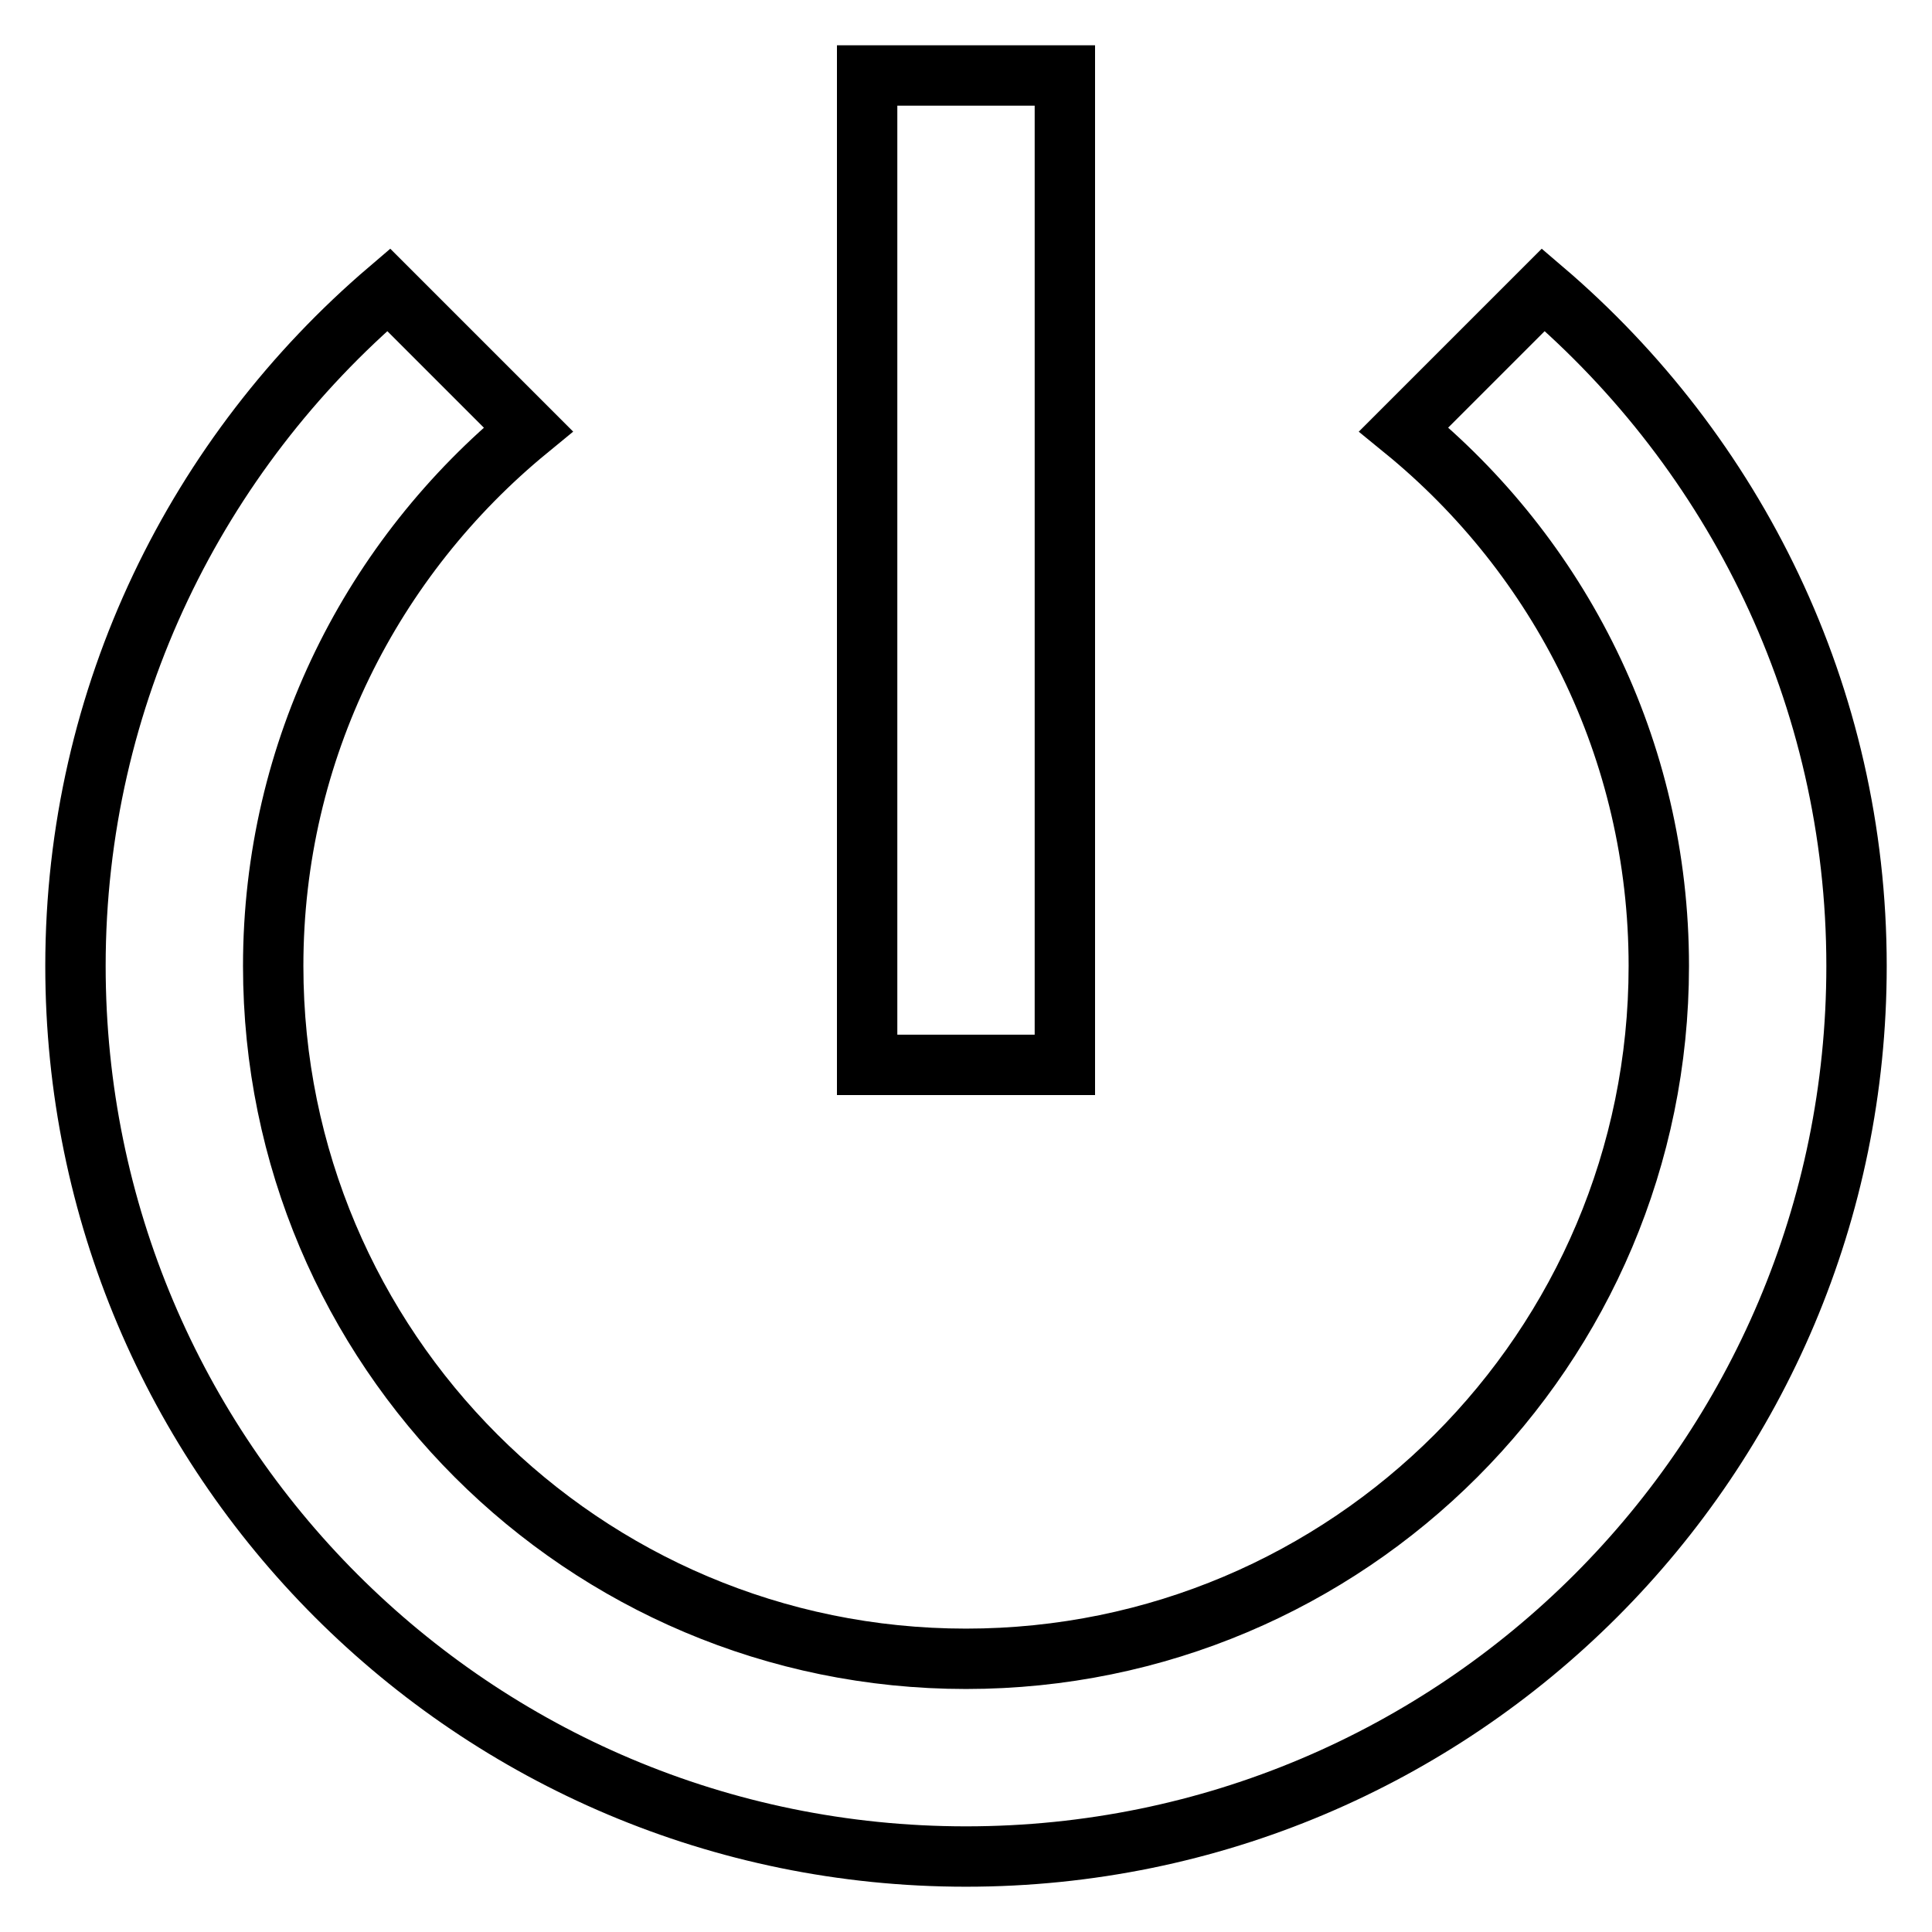
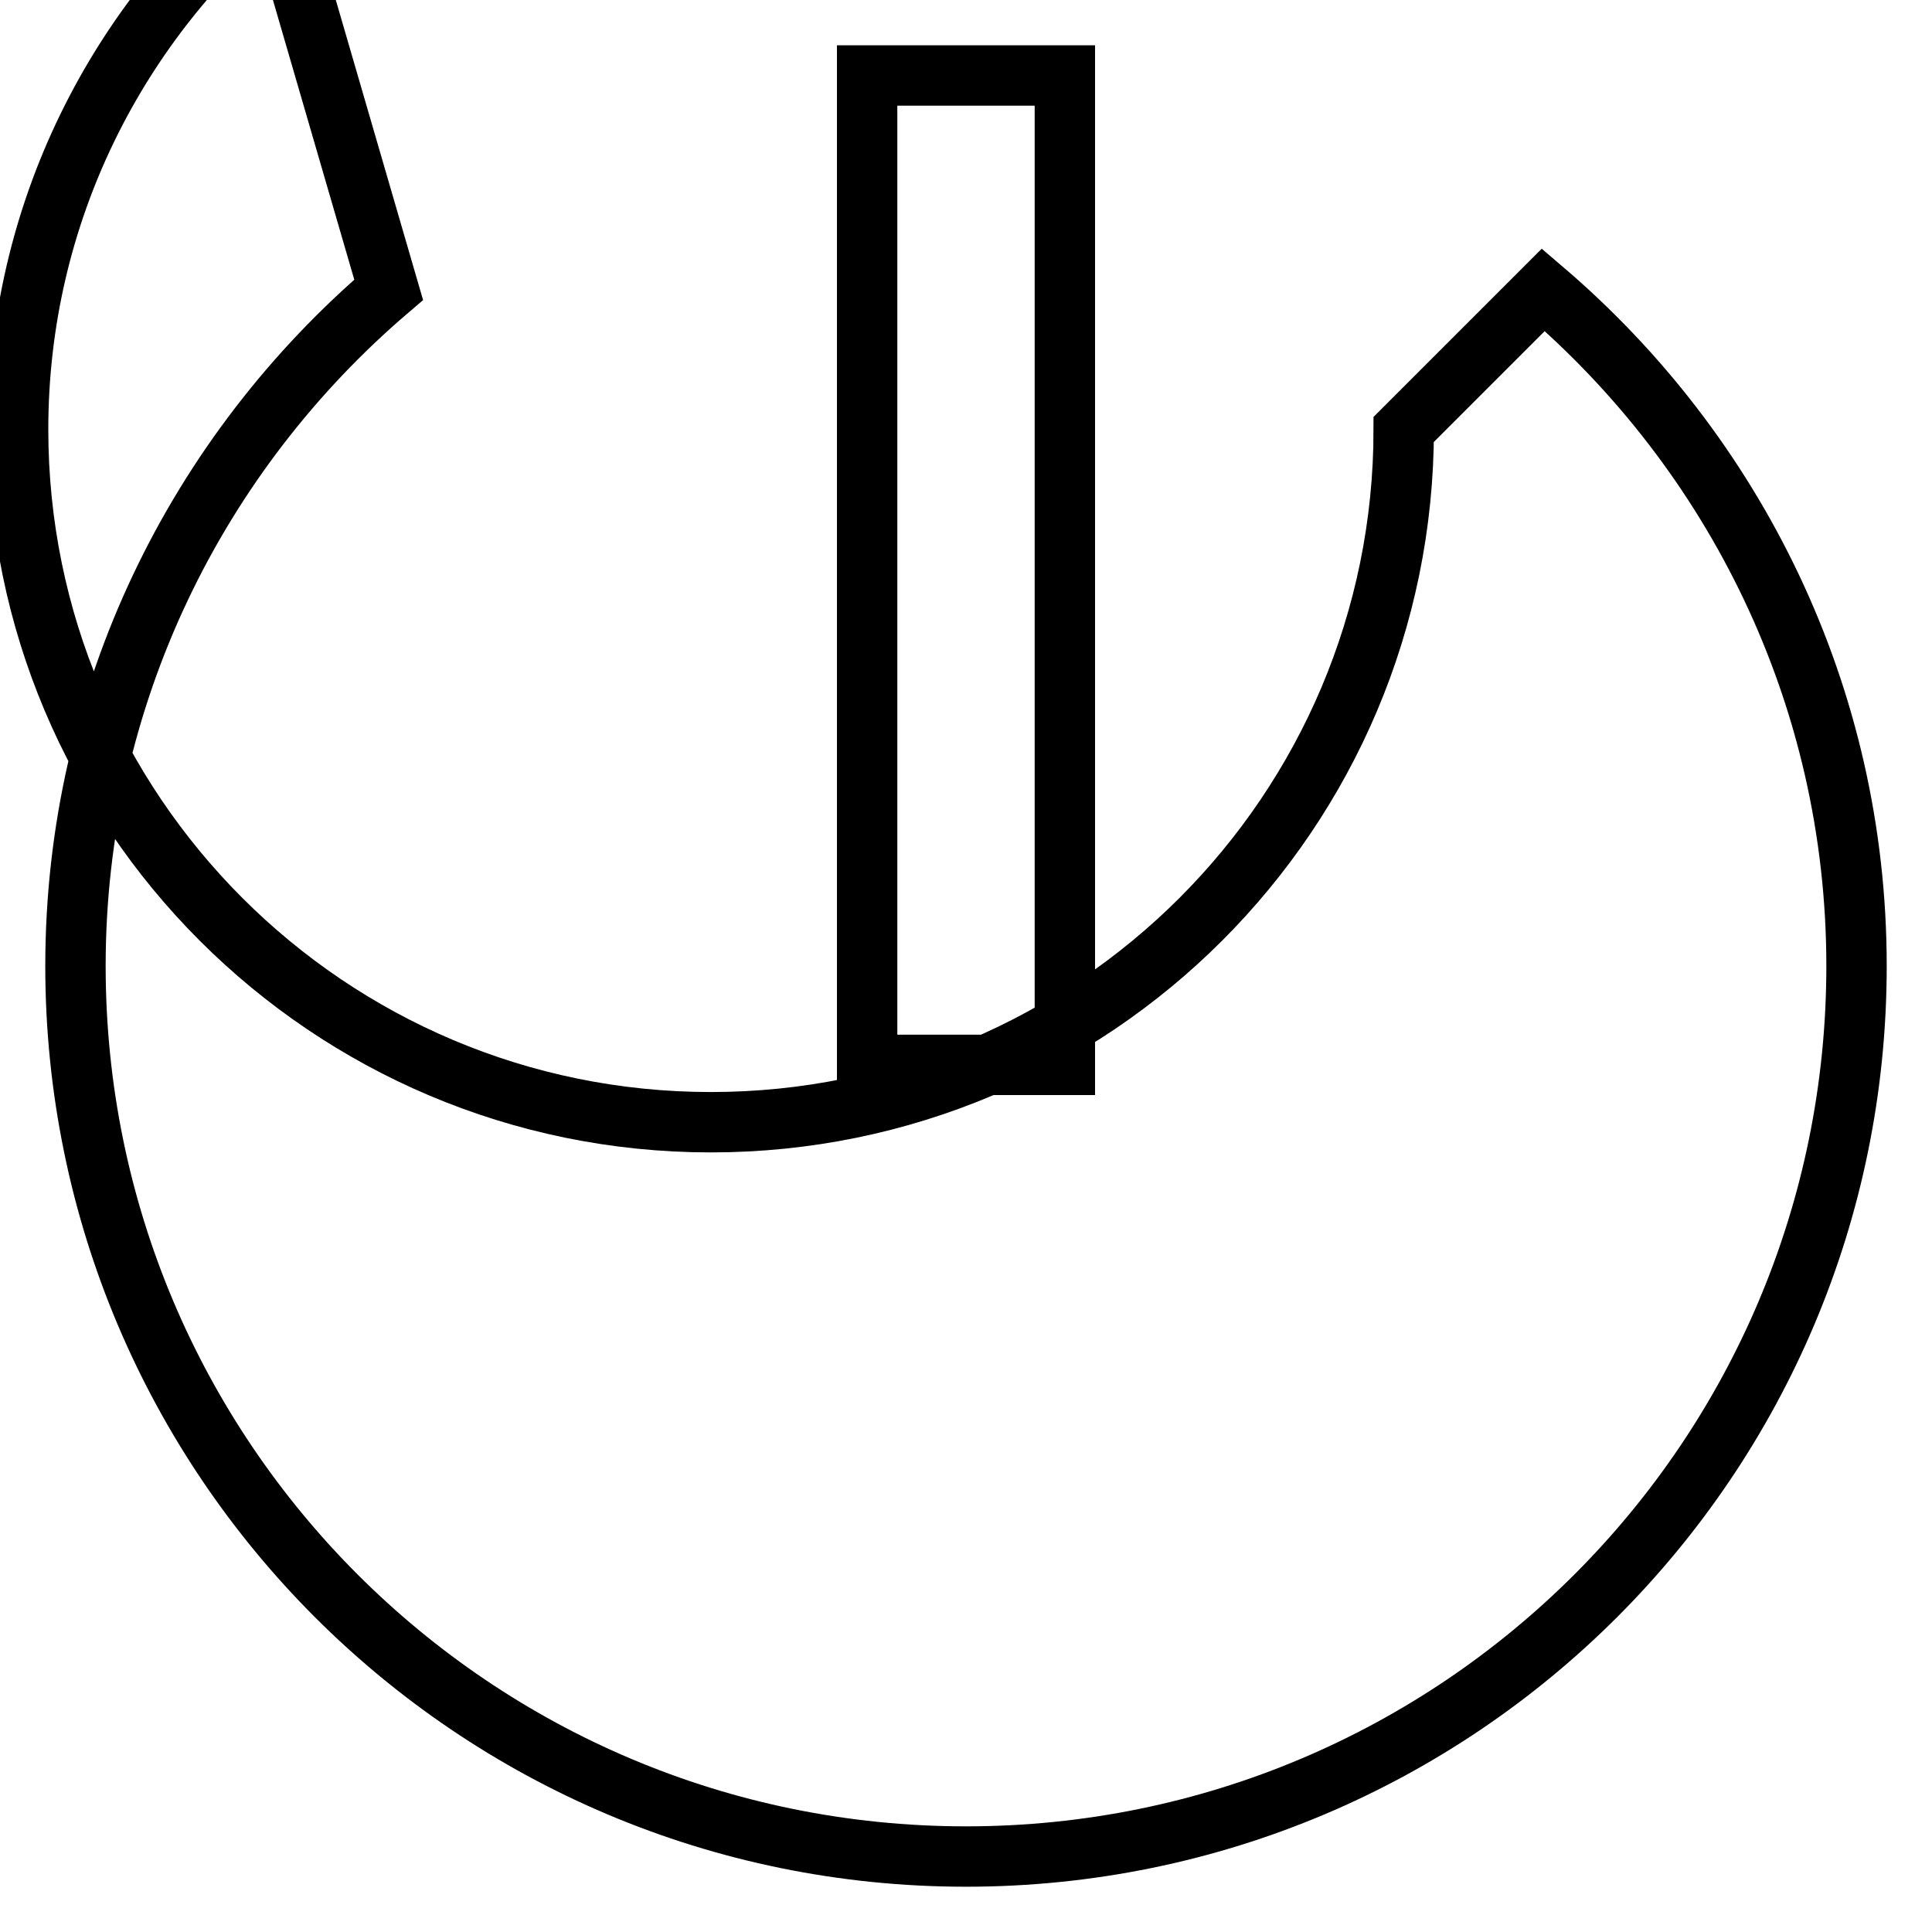
<svg xmlns="http://www.w3.org/2000/svg" version="1.1" x="0px" y="0px" viewBox="0 0 256 256" enable-background="new 0 0 256 256" xml:space="preserve">
  <g>
-     <path stroke-width="8" fill-opacity="0" stroke="#000000" d="M141.1,10h-26.2v131.1h26.2V10z M204.5,38.4L186,56.9c20.6,16.8,33.8,42.3,33.8,71.1 c0,50.7-41.1,91.8-91.8,91.8c-50.7,0-91.8-41.1-91.8-91.8c0-28.7,13.2-54.2,33.8-71.1L51.5,38.4C26.2,60,10,92.1,10,128 c0,65.2,52.8,118,118,118s118-52.8,118-118C246,92.1,229.8,60,204.5,38.4z" />
+     <path stroke-width="8" fill-opacity="0" stroke="#000000" d="M141.1,10h-26.2v131.1h26.2V10z M204.5,38.4L186,56.9c0,50.7-41.1,91.8-91.8,91.8c-50.7,0-91.8-41.1-91.8-91.8c0-28.7,13.2-54.2,33.8-71.1L51.5,38.4C26.2,60,10,92.1,10,128 c0,65.2,52.8,118,118,118s118-52.8,118-118C246,92.1,229.8,60,204.5,38.4z" />
  </g>
</svg>